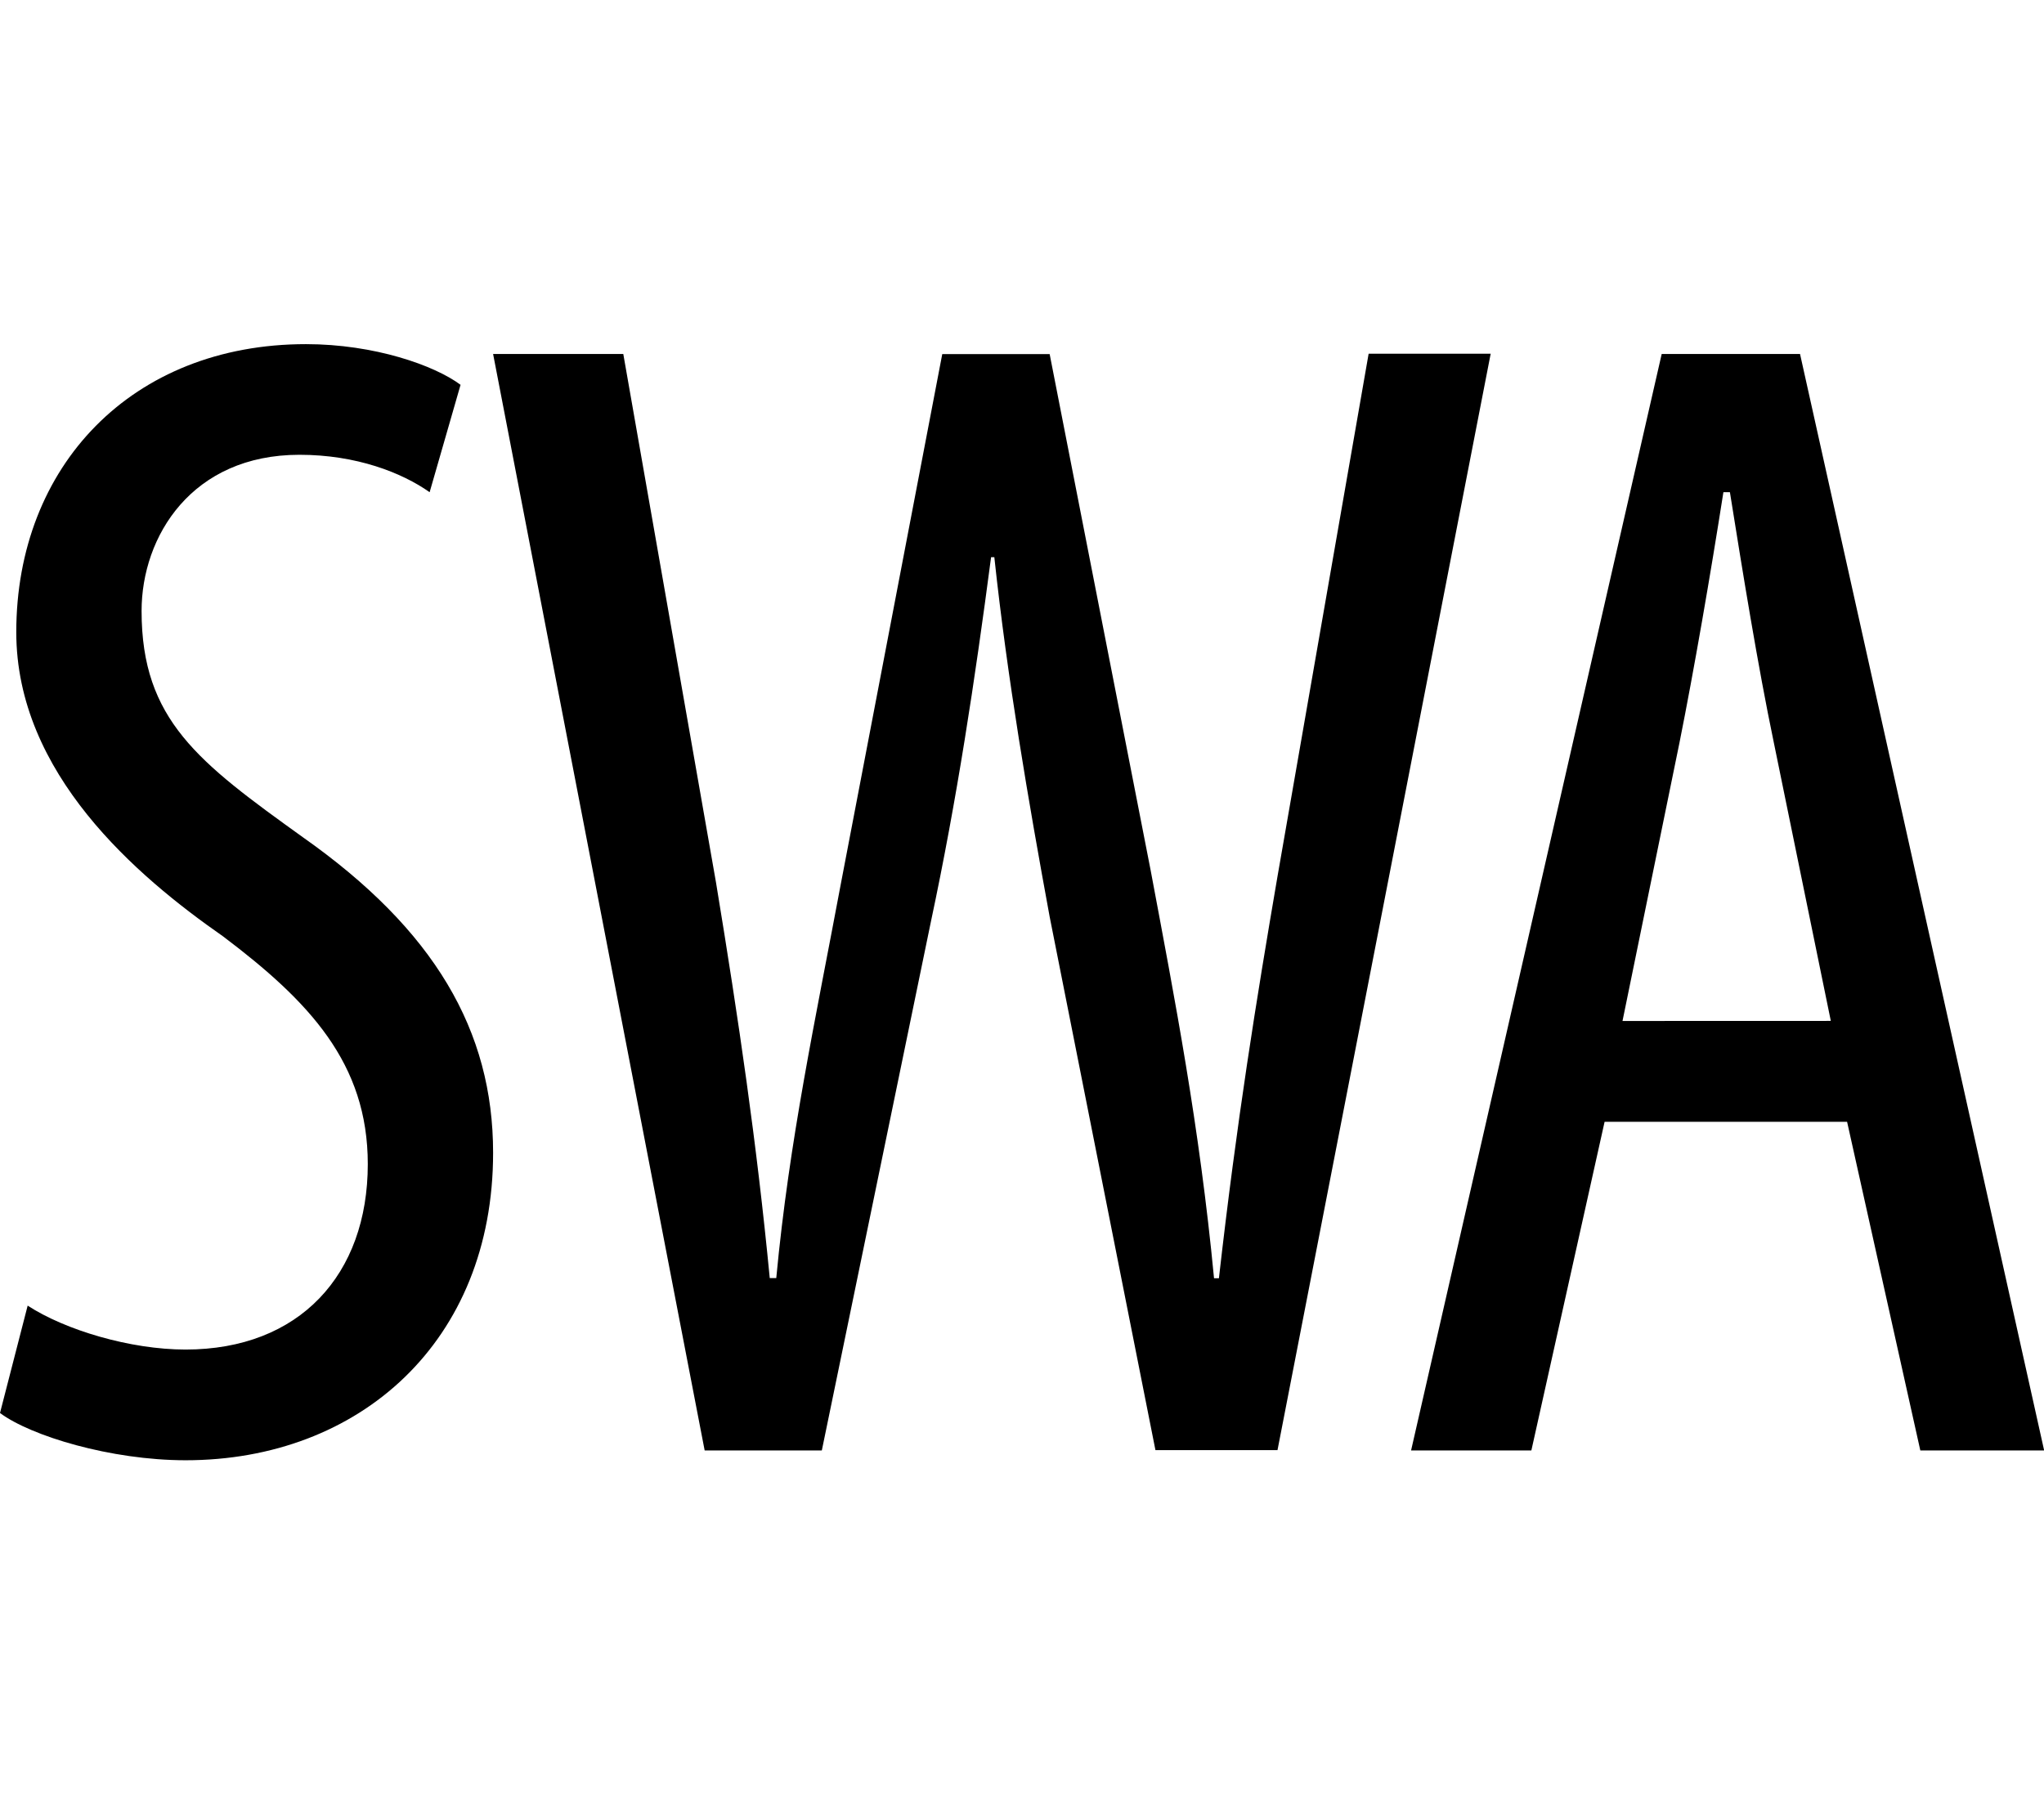
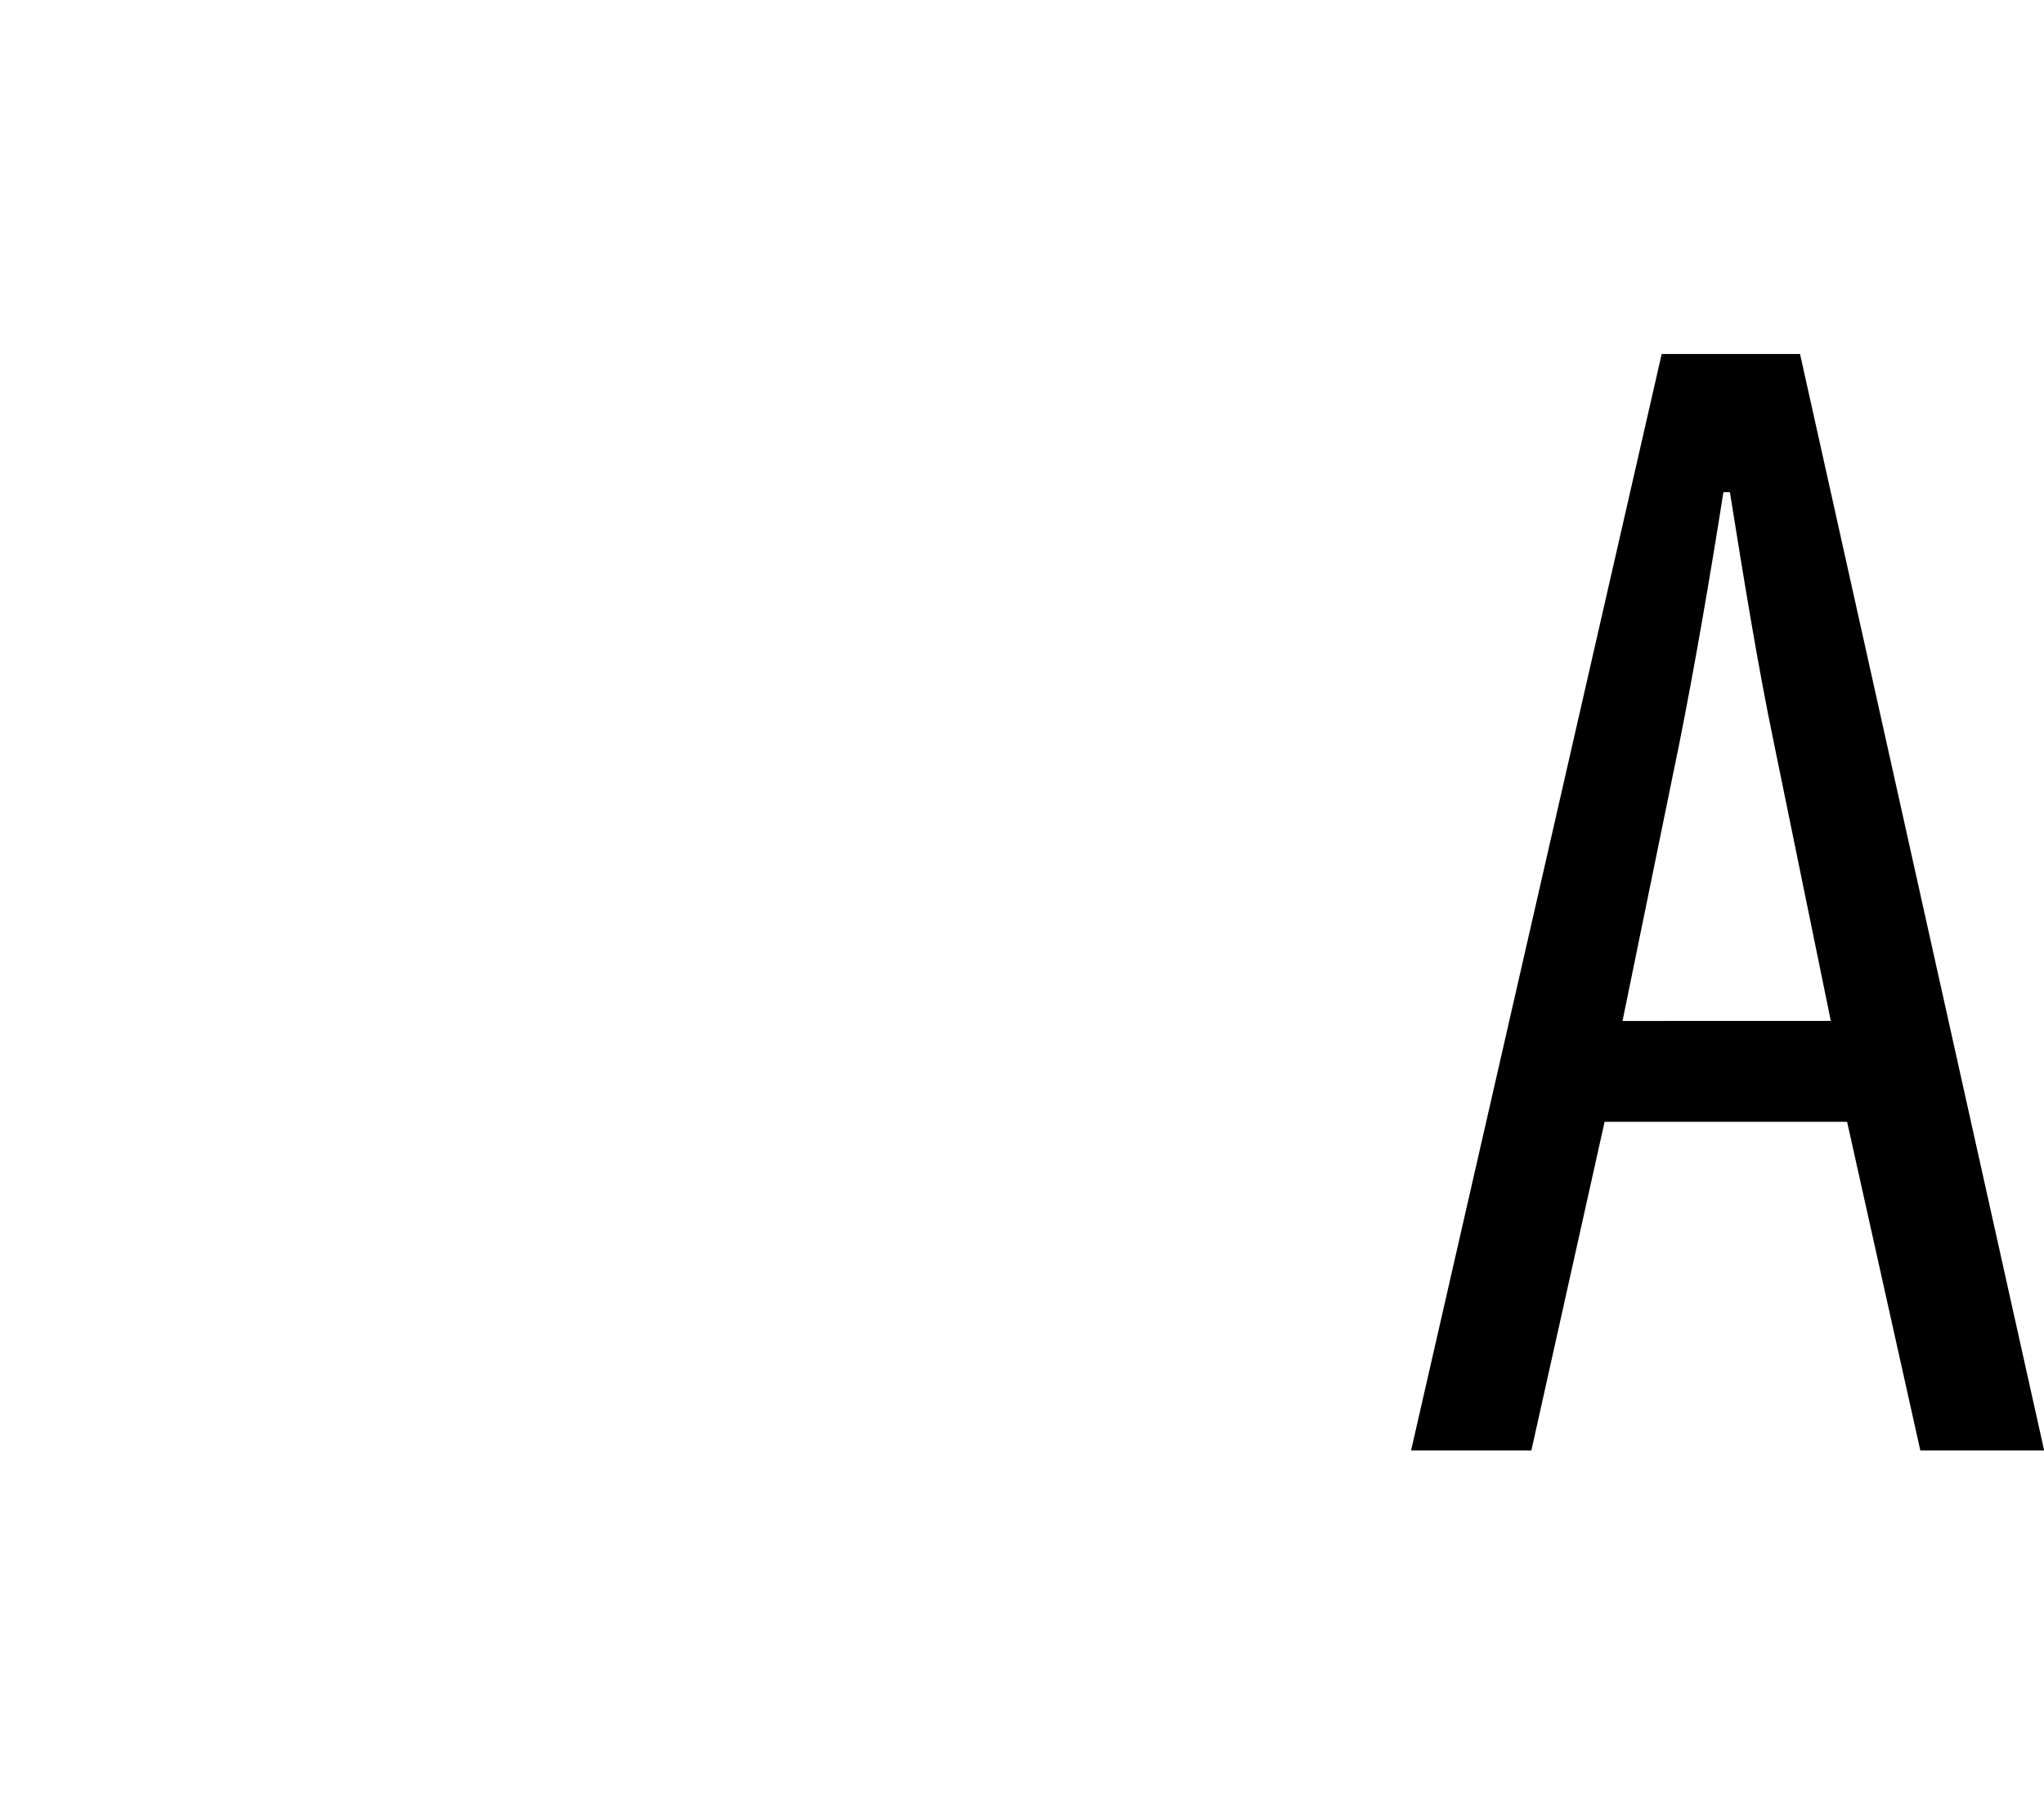
<svg xmlns="http://www.w3.org/2000/svg" viewBox="0 0 577.76 510.13">
  <defs>
    <style>.cls-1{fill:none;}</style>
  </defs>
  <g id="Layer_2" data-name="Layer 2">
    <g id="Layer_1-2" data-name="Layer 1">
-       <circle class="cls-1" cx="288.88" cy="255.06" r="255.06" />
-       <path d="M7.82,369.14c10.58,6.9,29,12.42,44.62,12.42,32.2,0,51.52-21.16,51.52-52.44,0-28.52-16.56-46-40.94-64.4-24.38-17-58.42-46-58.42-86,0-46.92,32.66-81.42,81.88-81.42,19.32,0,36.34,6,43.7,11.5l-8.74,30.36c-7.82-5.52-20.7-10.58-36.8-10.58-30.36,0-44.62,23-44.62,44.16,0,30.82,16.1,42.78,45.54,63.94,37.26,26.22,53.82,54.74,53.82,89.24,0,53.36-37.72,86.94-86.94,86.94C31.28,412.84,8.74,406,0,399.5Z" />
-       <path d="M199.18,410.08l-59.8-310h36.8l26.22,149.5c6.44,39.1,11.5,73.6,15.18,111.78h1.84c3.68-39.1,11-72.68,18.4-112.24l28.52-149H296.7l28.52,145.82c6.9,36.8,13.8,72.22,17.94,115.46h1.38c5.06-44.62,10.58-78.66,16.56-113.62L386.86,100h34.5l-60.26,310H326.6L296.7,259.2c-6-32.66-12-67.62-15.64-101.66h-.92c-4.6,35-9.66,68.54-17,103L232.3,410.08Z" />
      <path d="M453.56,317.16l-20.7,92.92h-34l70.84-310h39.1l69,310h-35l-20.7-92.92Zm63.94-28.52L501.4,210c-4.6-22.08-8.74-47.84-12.42-70.84h-1.84c-3.68,23.46-8.28,50.14-12.42,70.84l-16.1,78.66Z" />
    </g>
  </g>
</svg>